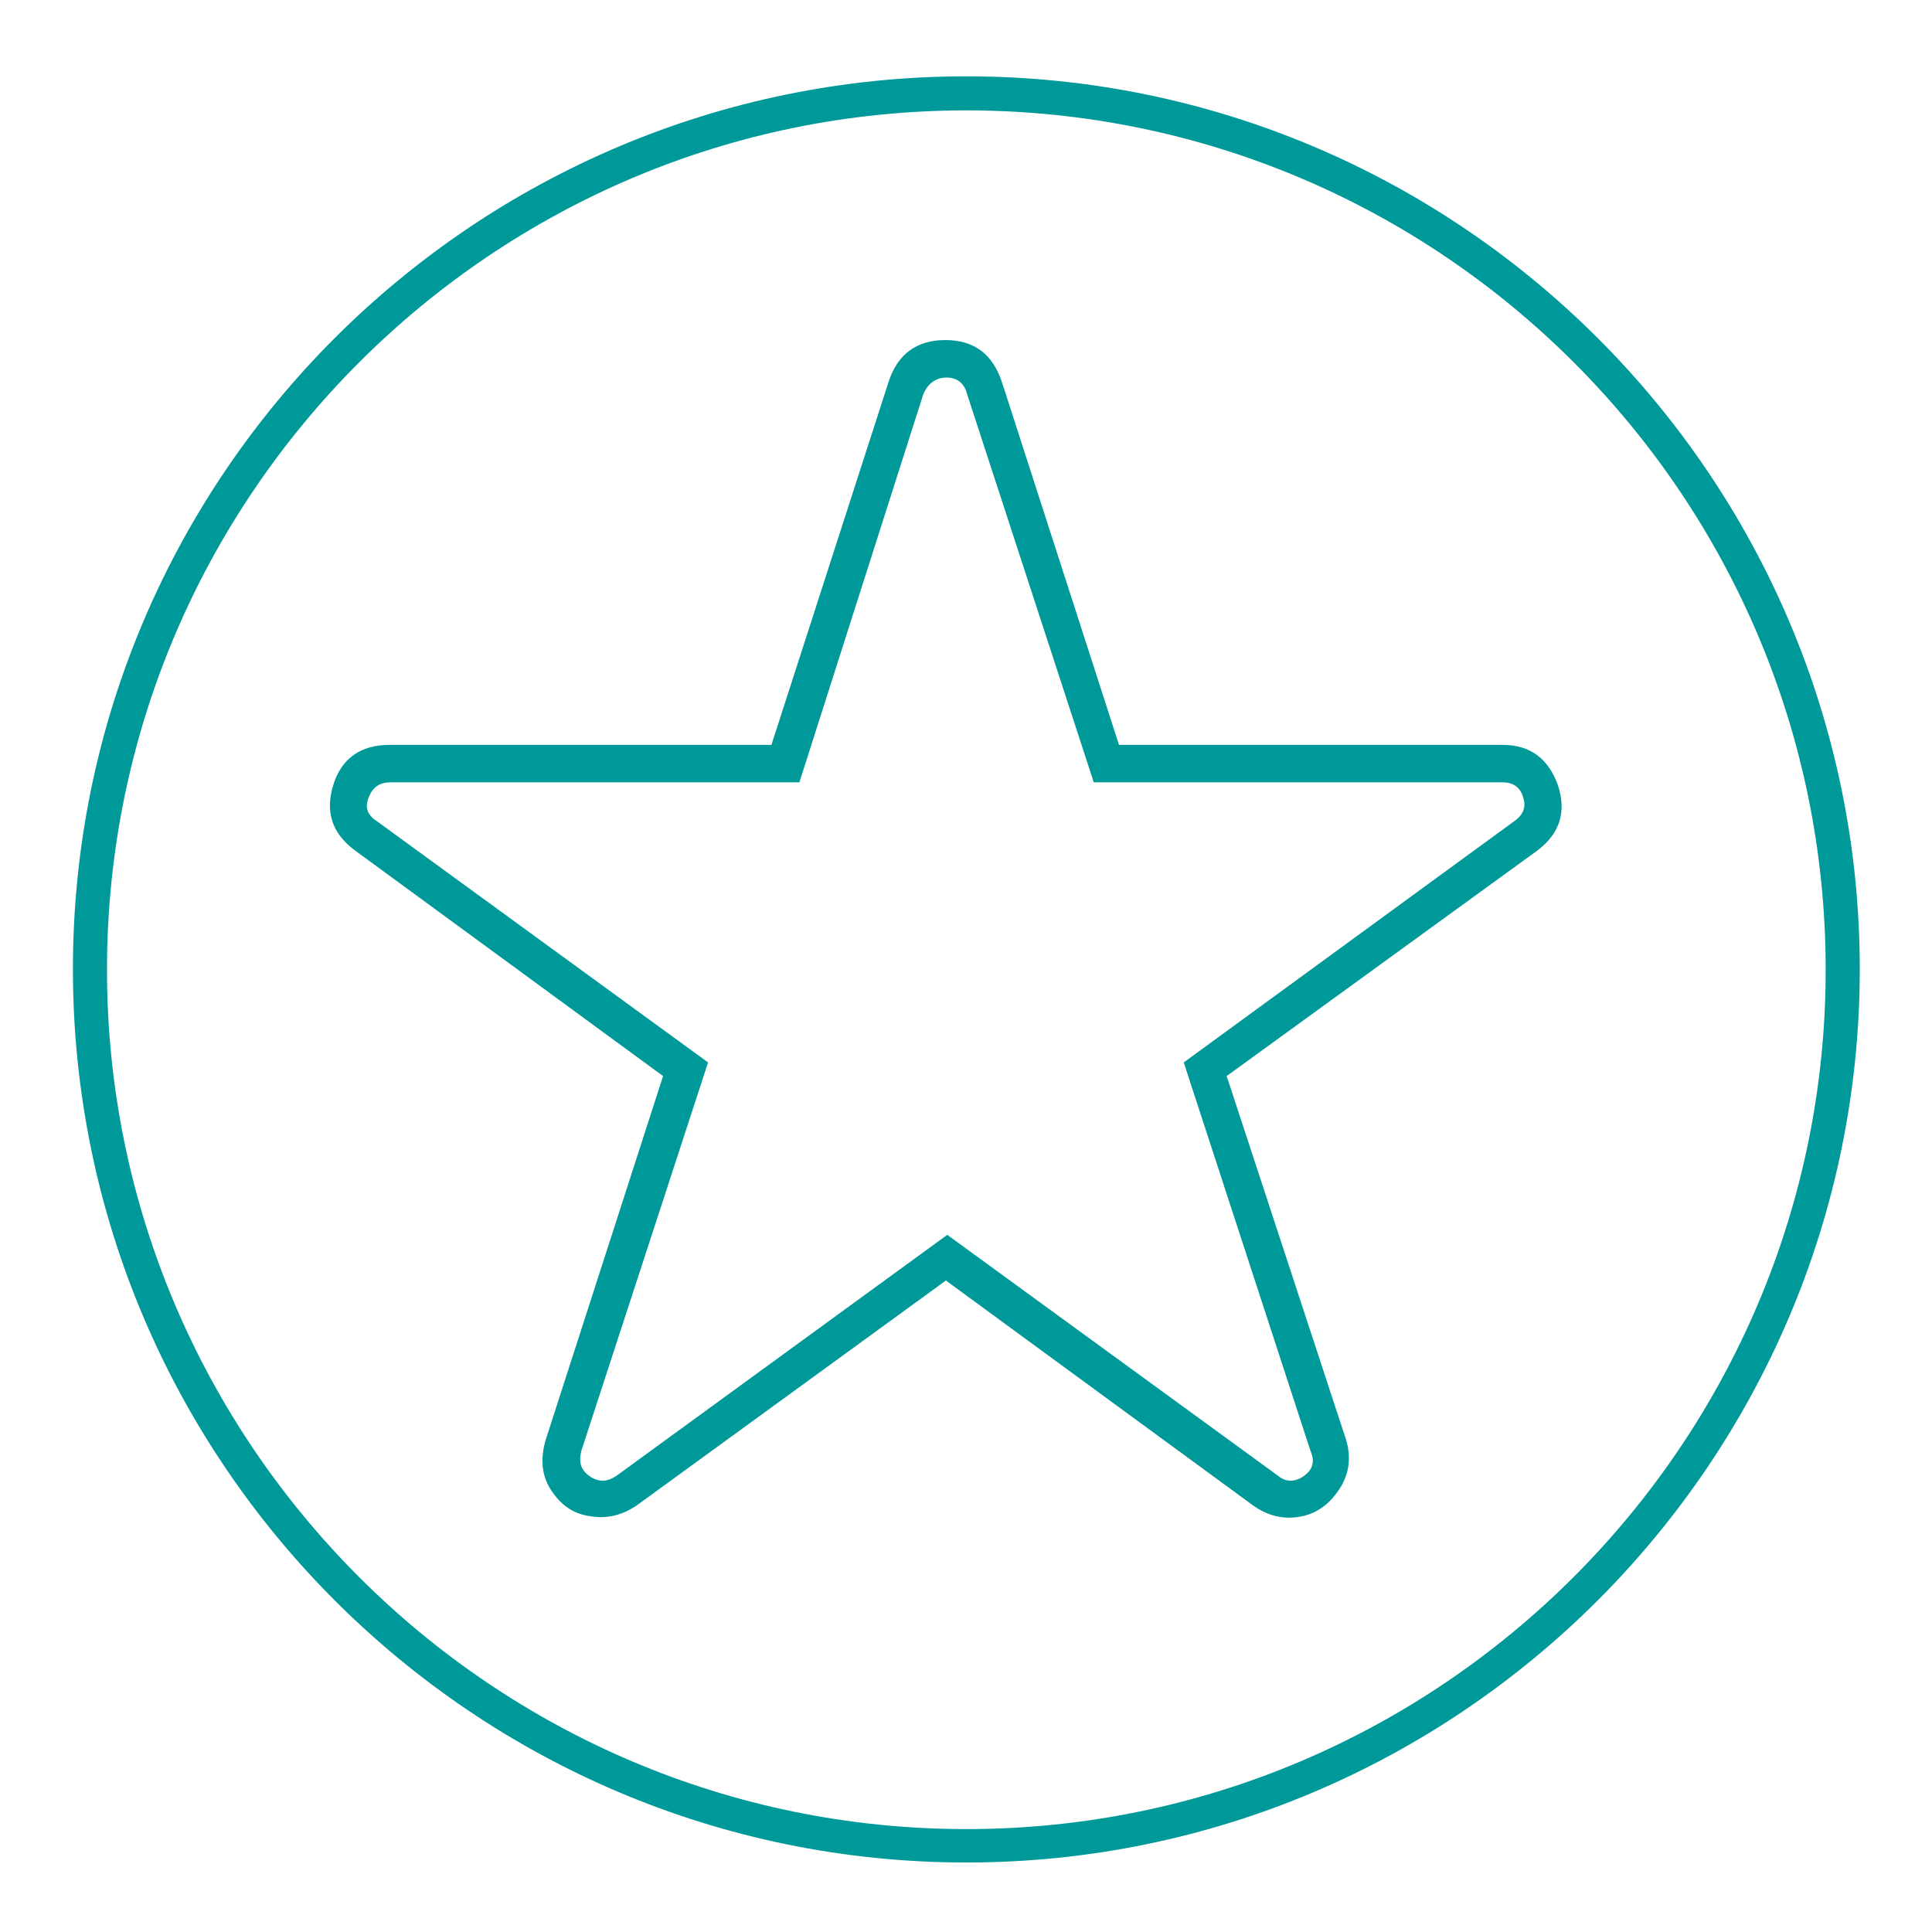
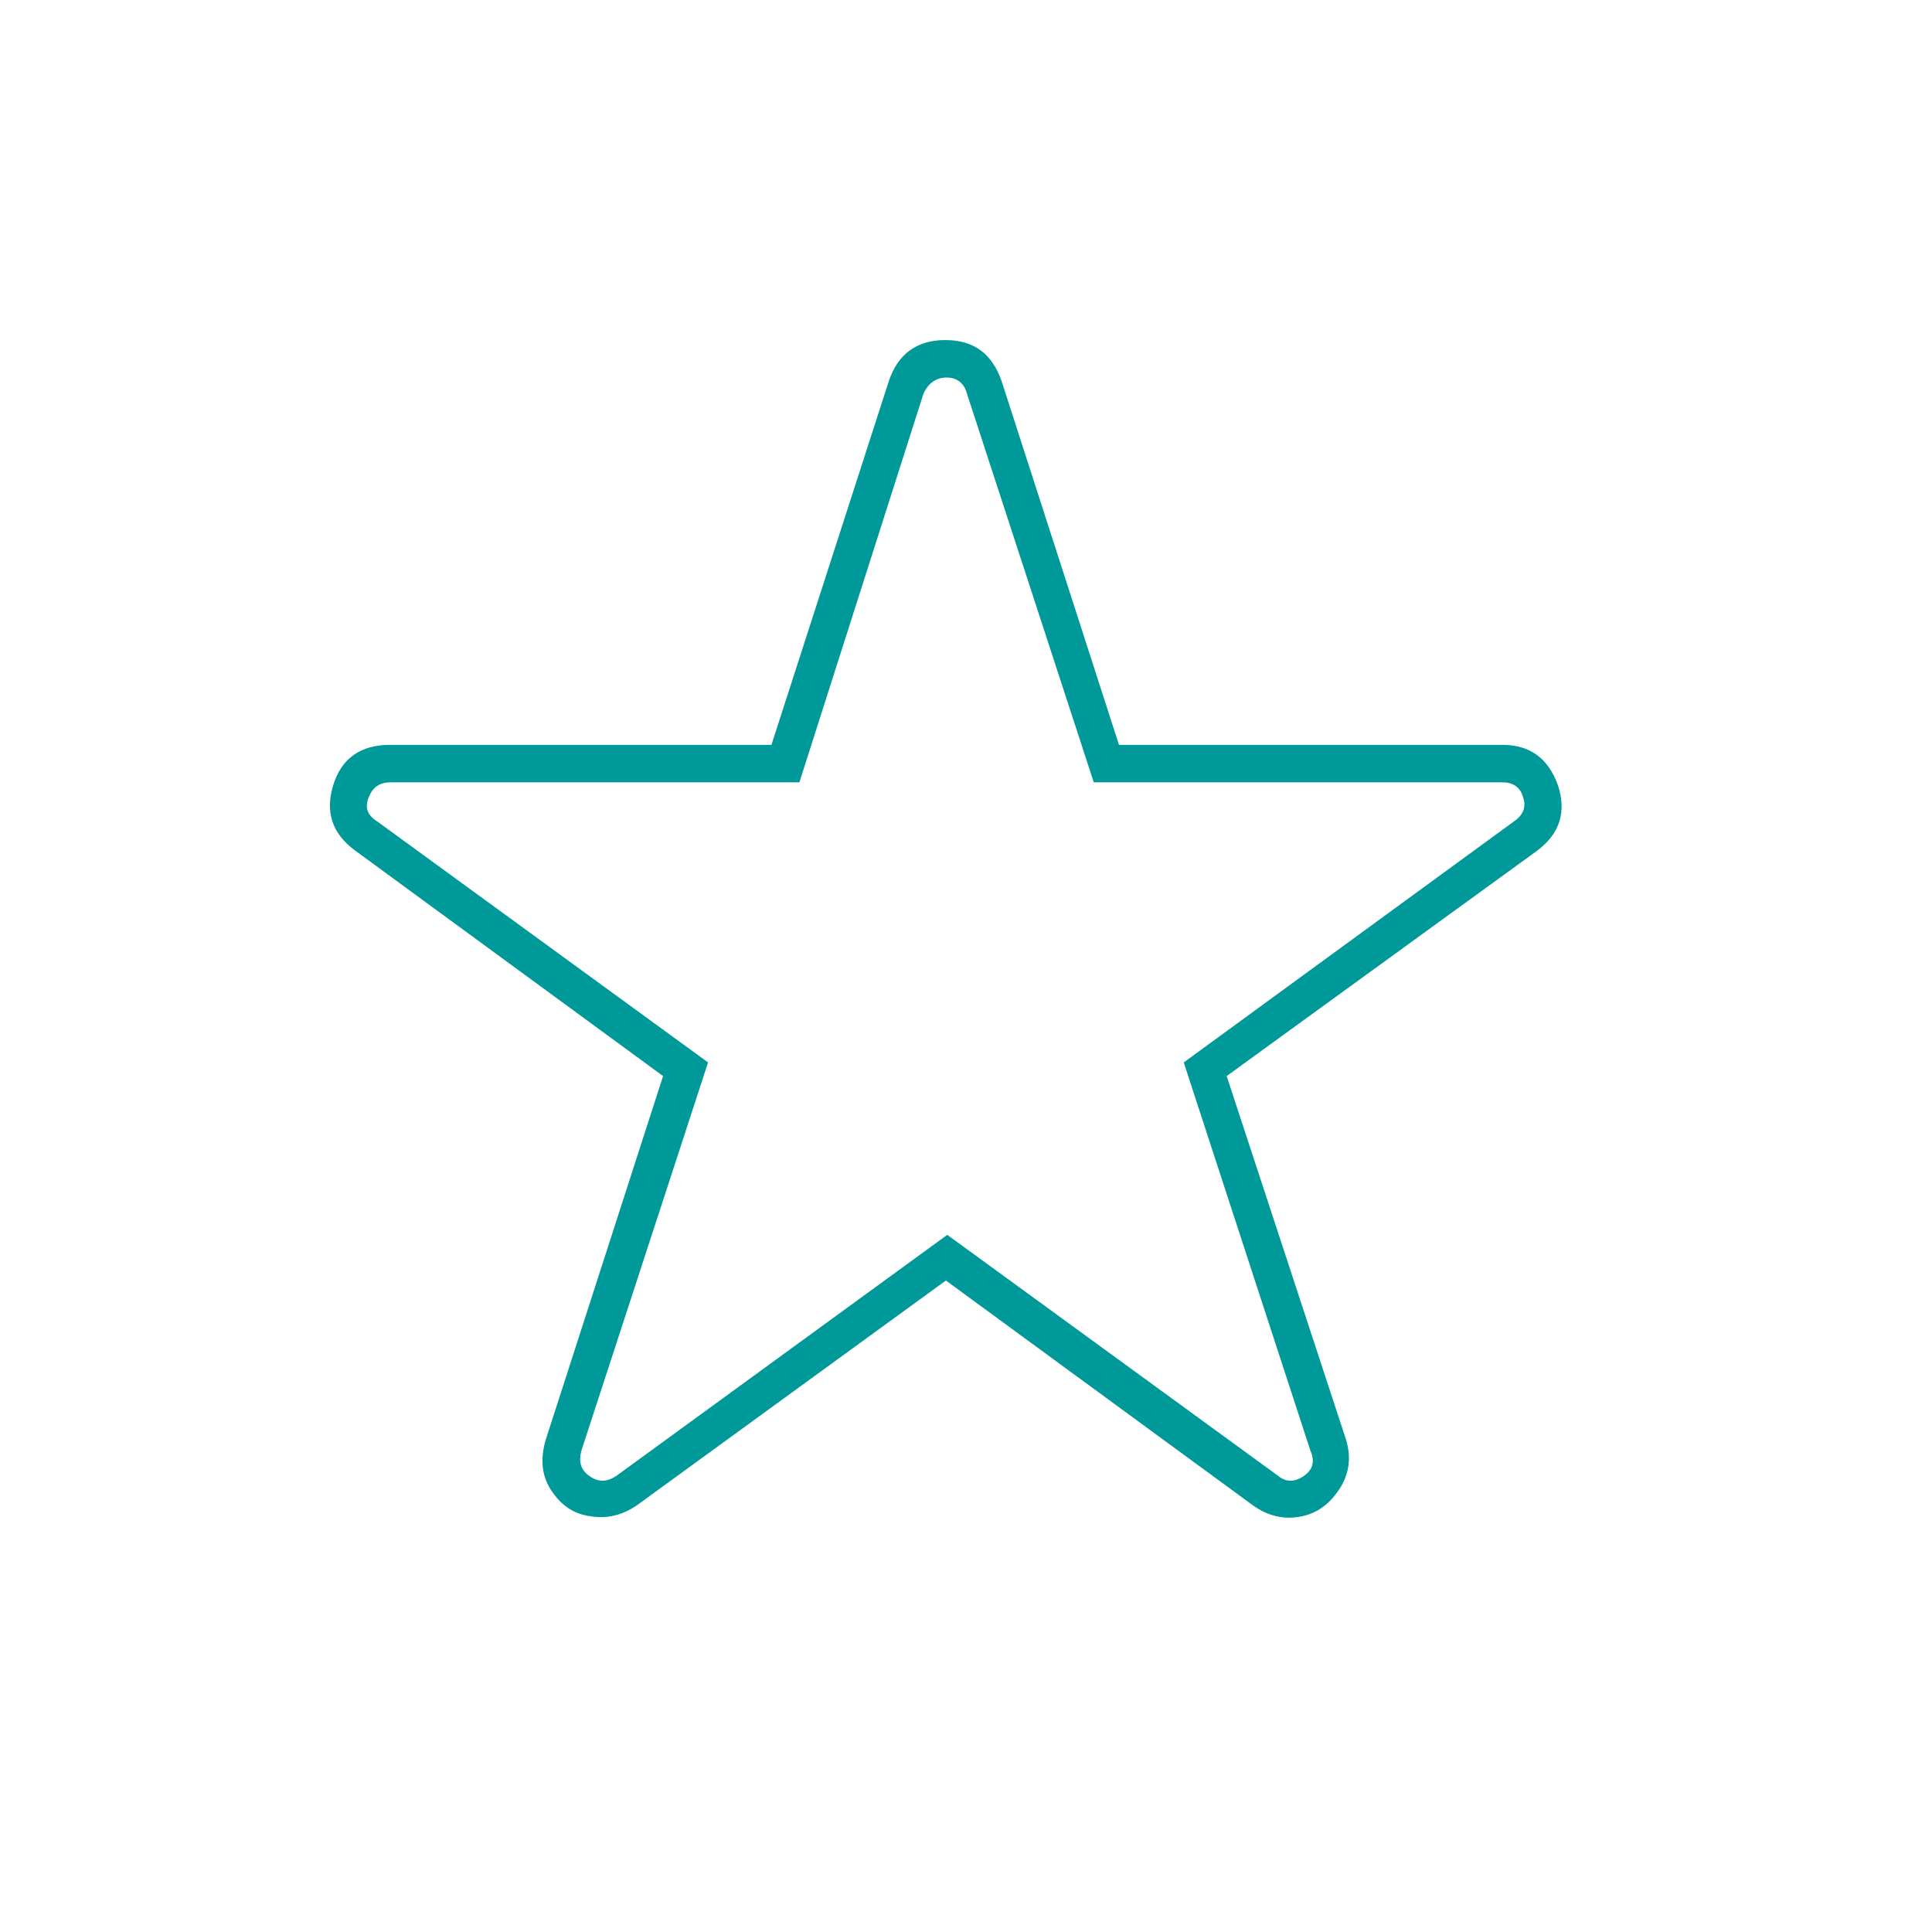
<svg xmlns="http://www.w3.org/2000/svg" version="1.1" id="Ebene_1" x="0px" y="0px" viewBox="0 0 283.5 283.5" enable-background="new 0 0 283.5 283.5" xml:space="preserve">
  <g>
-     <path fill="#009999" d="M141.8,273.3c-72.3,0-131.1-58.8-131.1-131.1s58.8-131,131.1-131s131.1,58.8,131.1,131   S214.1,273.3,141.8,273.3z M141.8,16.2c-69.5,0-126.1,56.6-126.1,126.1s56.6,126.1,126.1,126.1s126.1-56.6,126.1-126.1   C267.9,72.7,211.3,16.2,141.8,16.2z" />
-   </g>
+     </g>
  <g>
    <path fill="#009999" d="M228.6,115.2c1.3,3.9,0.3,7.1-3,9.6L180,157.9l17.5,53.3c0.9,2.9,0.4,5.5-1.3,7.8c-1.8,2.5-4.2,3.7-7.1,3.7   c-1.8,0-3.5-0.6-5.1-1.7l-45.2-33.1L93.3,221c-2,1.3-4.2,1.9-6.6,1.5c-2.4-0.3-4.2-1.5-5.6-3.5c-1.6-2.2-1.9-4.8-1-7.8l17.2-53.3   l-45.2-33.1c-3.4-2.5-4.4-5.7-3.2-9.6c1.2-3.9,4-5.9,8.3-5.9h56L130.4,56c1.3-4,4.1-6.1,8.3-6.1s6.9,2,8.3,6.1l17.2,53.3h56.3   C224.5,109.3,227.2,111.3,228.6,115.2z M222.2,120.5c1.3-0.9,1.8-2.1,1.3-3.5c-0.4-1.5-1.5-2.2-3-2.2h-60l-18.6-57   c-0.4-1.6-1.5-2.4-3-2.4s-2.7,0.8-3.4,2.4l-18.2,57h-60c-1.6,0-2.6,0.7-3.2,2.2c-0.6,1.5-0.2,2.6,1.2,3.5l48.6,35.4l-18.6,57   c-0.4,1.6-0.1,2.8,1.2,3.7s2.5,0.9,3.9,0l48.6-35.4l48.6,35.4c1.1,0.9,2.4,0.9,3.7,0s1.7-2.1,1-3.7l-18.6-57L222.2,120.5z" />
  </g>
</svg>